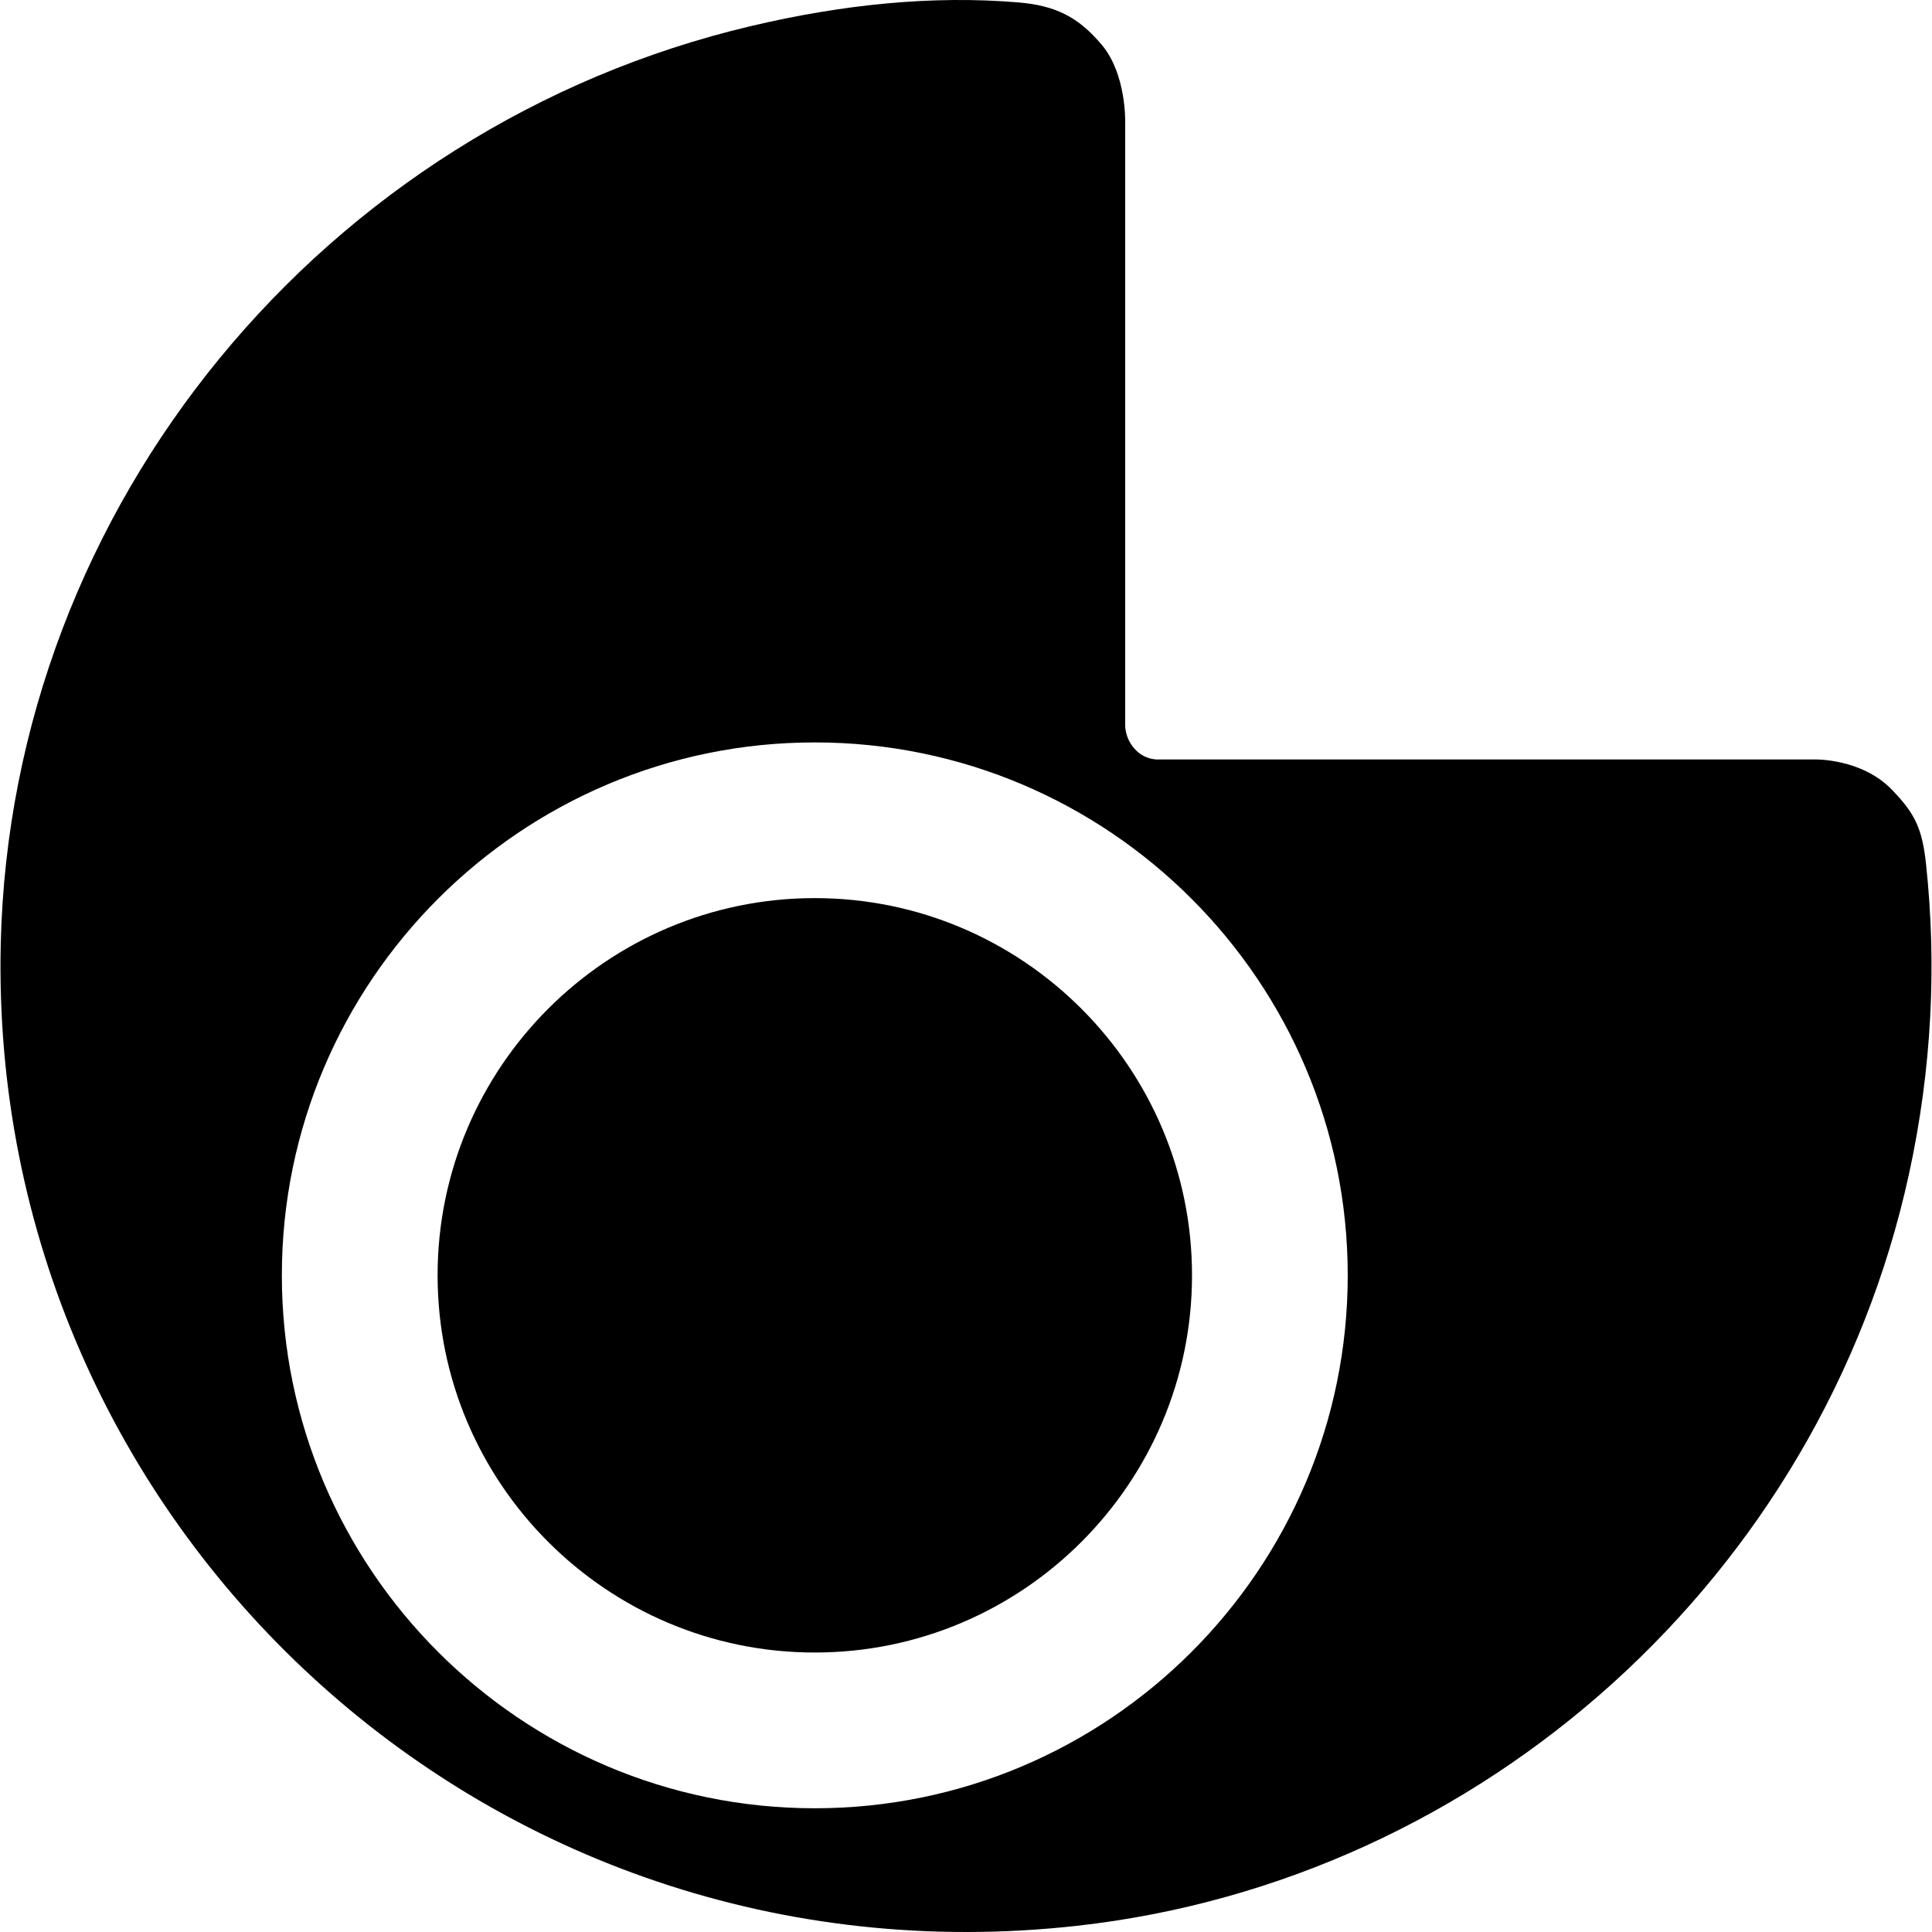
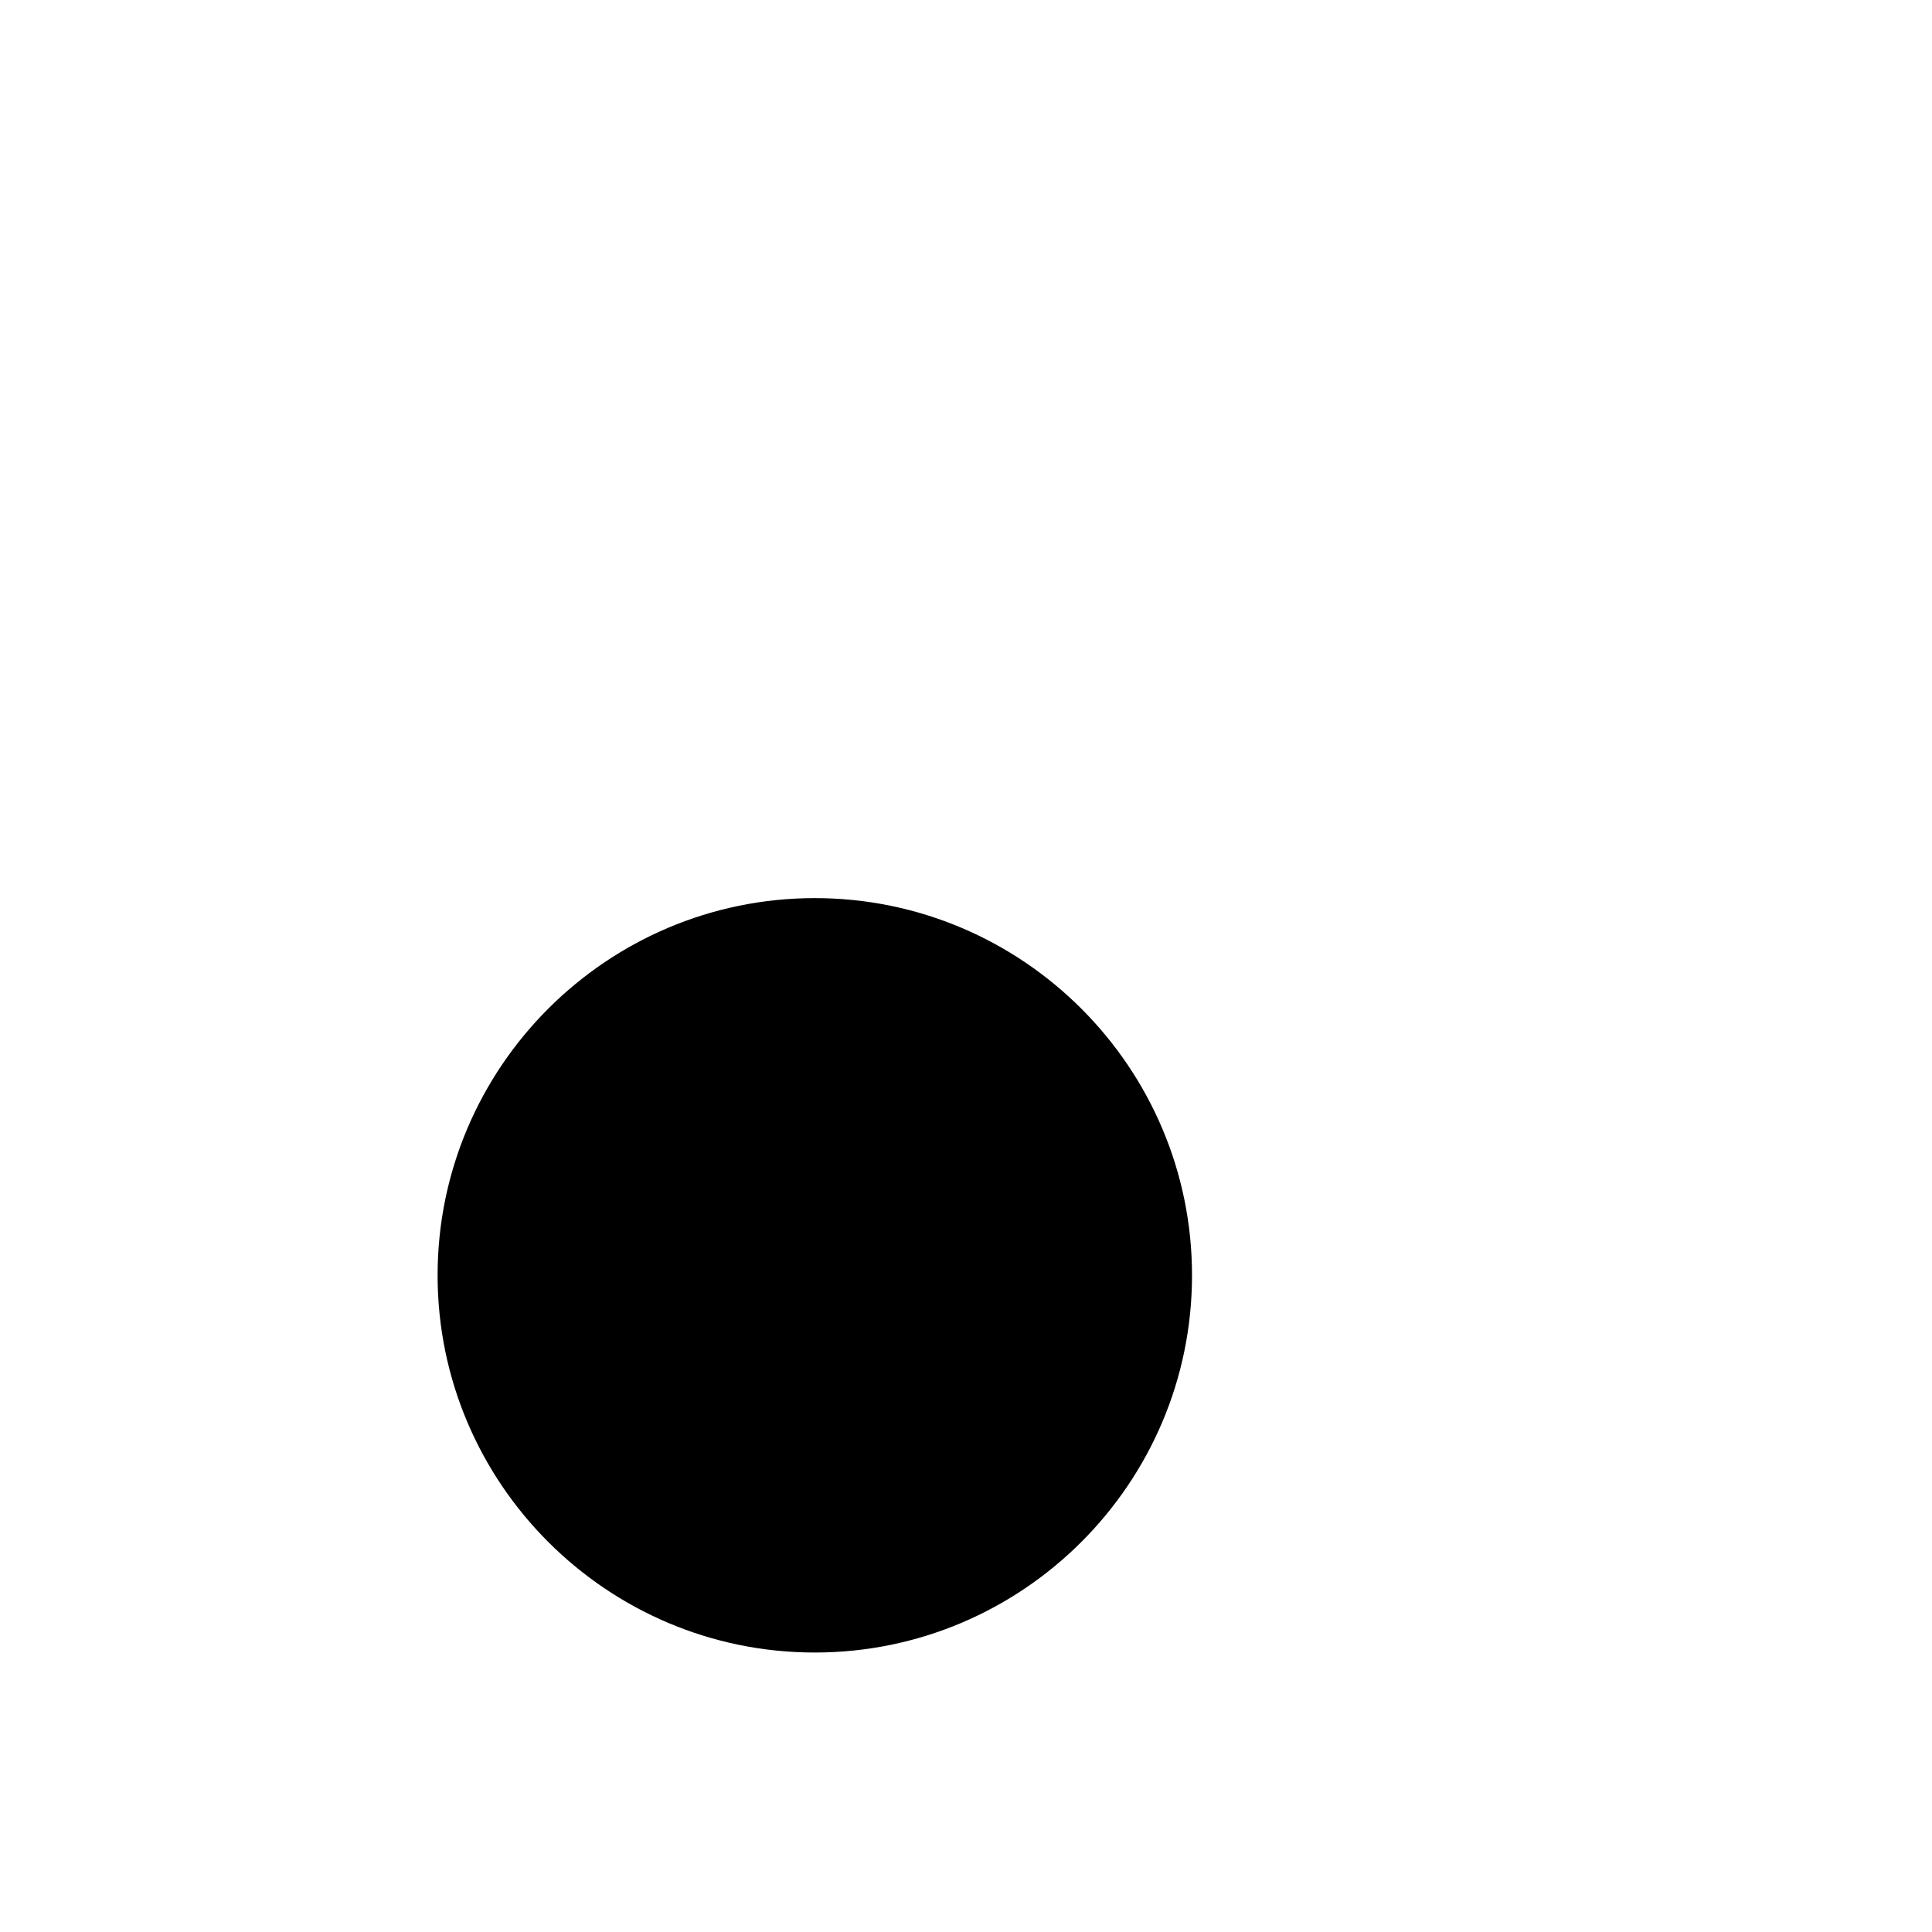
<svg xmlns="http://www.w3.org/2000/svg" width="32" height="32" viewBox="0 0 799.83 800.24">
  <g>
    <g>
      <path d="M337.29,372c-86.15,0-156.24,70.09-156.24,156.24s70.09,156.24,156.24,156.24,156.24-70.09,156.24-156.24-70.09-156.24-156.24-156.24Z" />
-       <path d="M797.57,357.97c-1.57-14.72-4.53-20.92-14.12-30.85-12.59-13.04-31.9-12.55-31.9-12.55h-271.55s-5.81.61-10.31-4.46c-4.15-4.67-3.84-9.94-3.84-9.94V50.38s.46-19.56-9.5-31.57-19.73-16.54-34.64-17.8c-35.69-3.01-72.81.81-110.79,9.77C134.19,52.46,4.35,209.24.11,390.77c-5.61,240.44,201.05,434.16,445.73,406.91,168.55-18.77,308.33-145.39,344.59-311.06,9.68-44.24,11.56-87.38,7.14-128.65ZM337.29,748.99c-121.72,0-220.75-99.03-220.75-220.74s99.03-220.74,220.75-220.74,220.74,99.03,220.74,220.74-99.02,220.74-220.74,220.74Z" />
    </g>
  </g>
</svg>